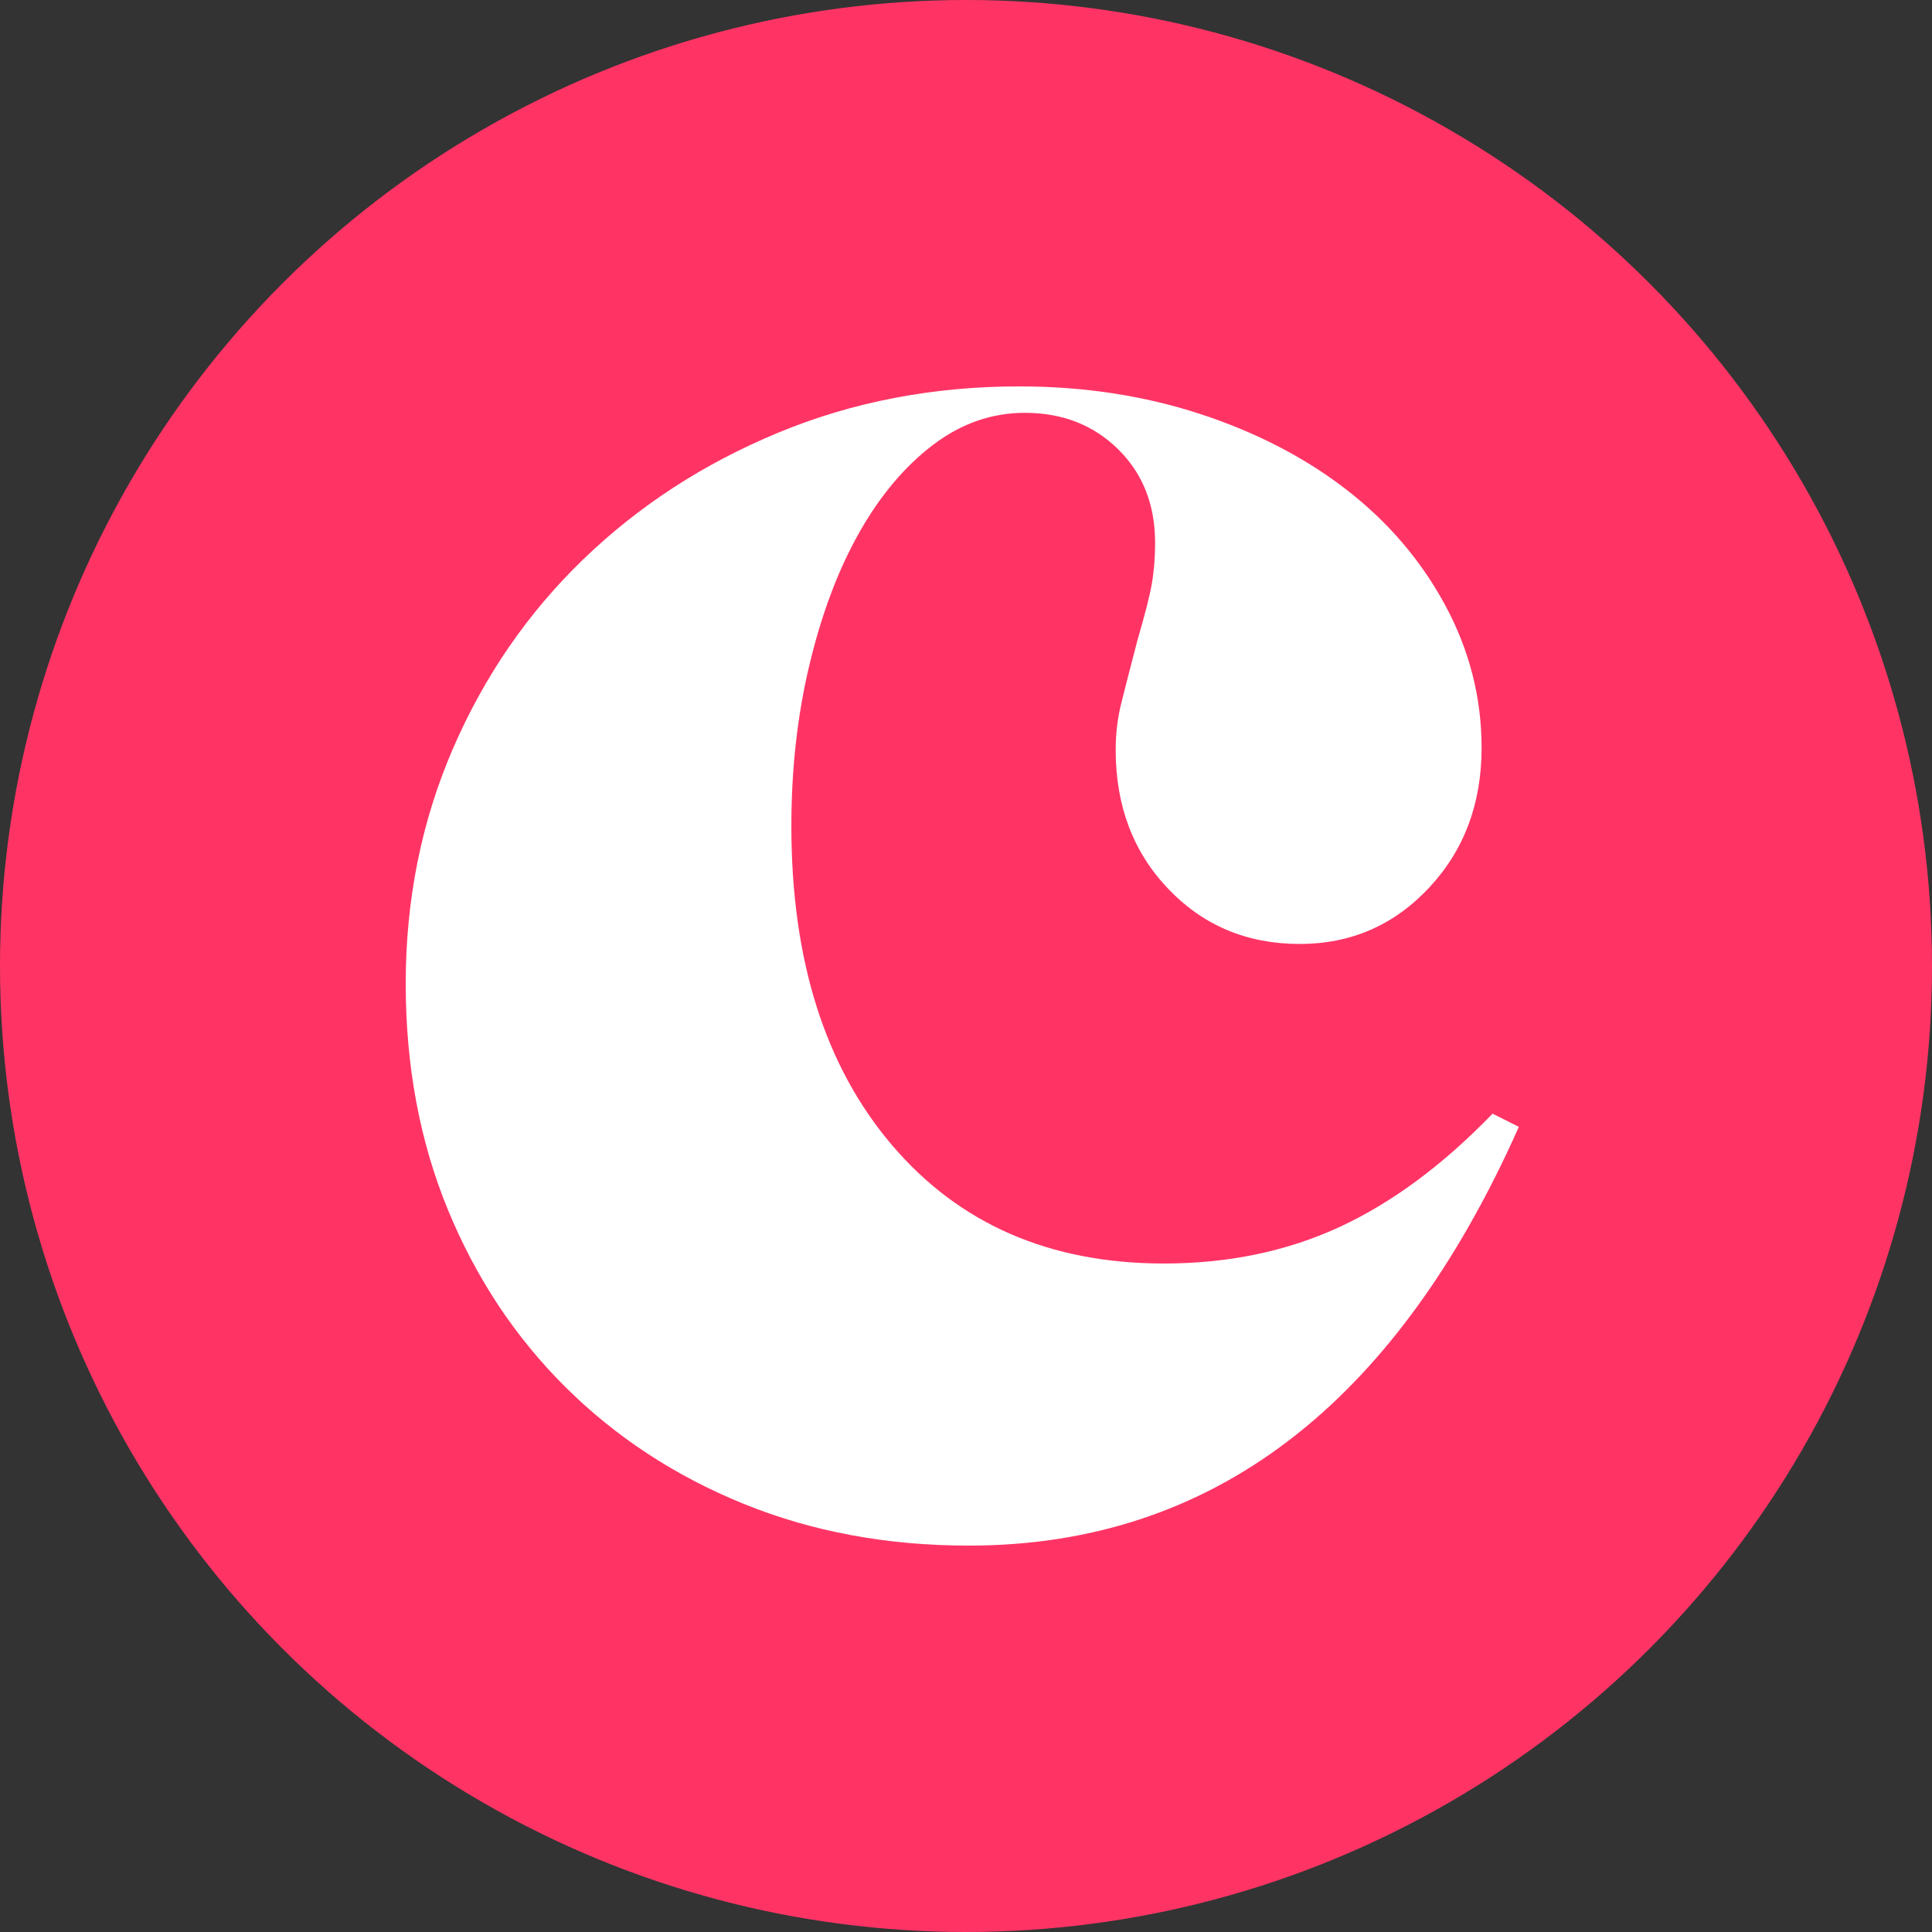
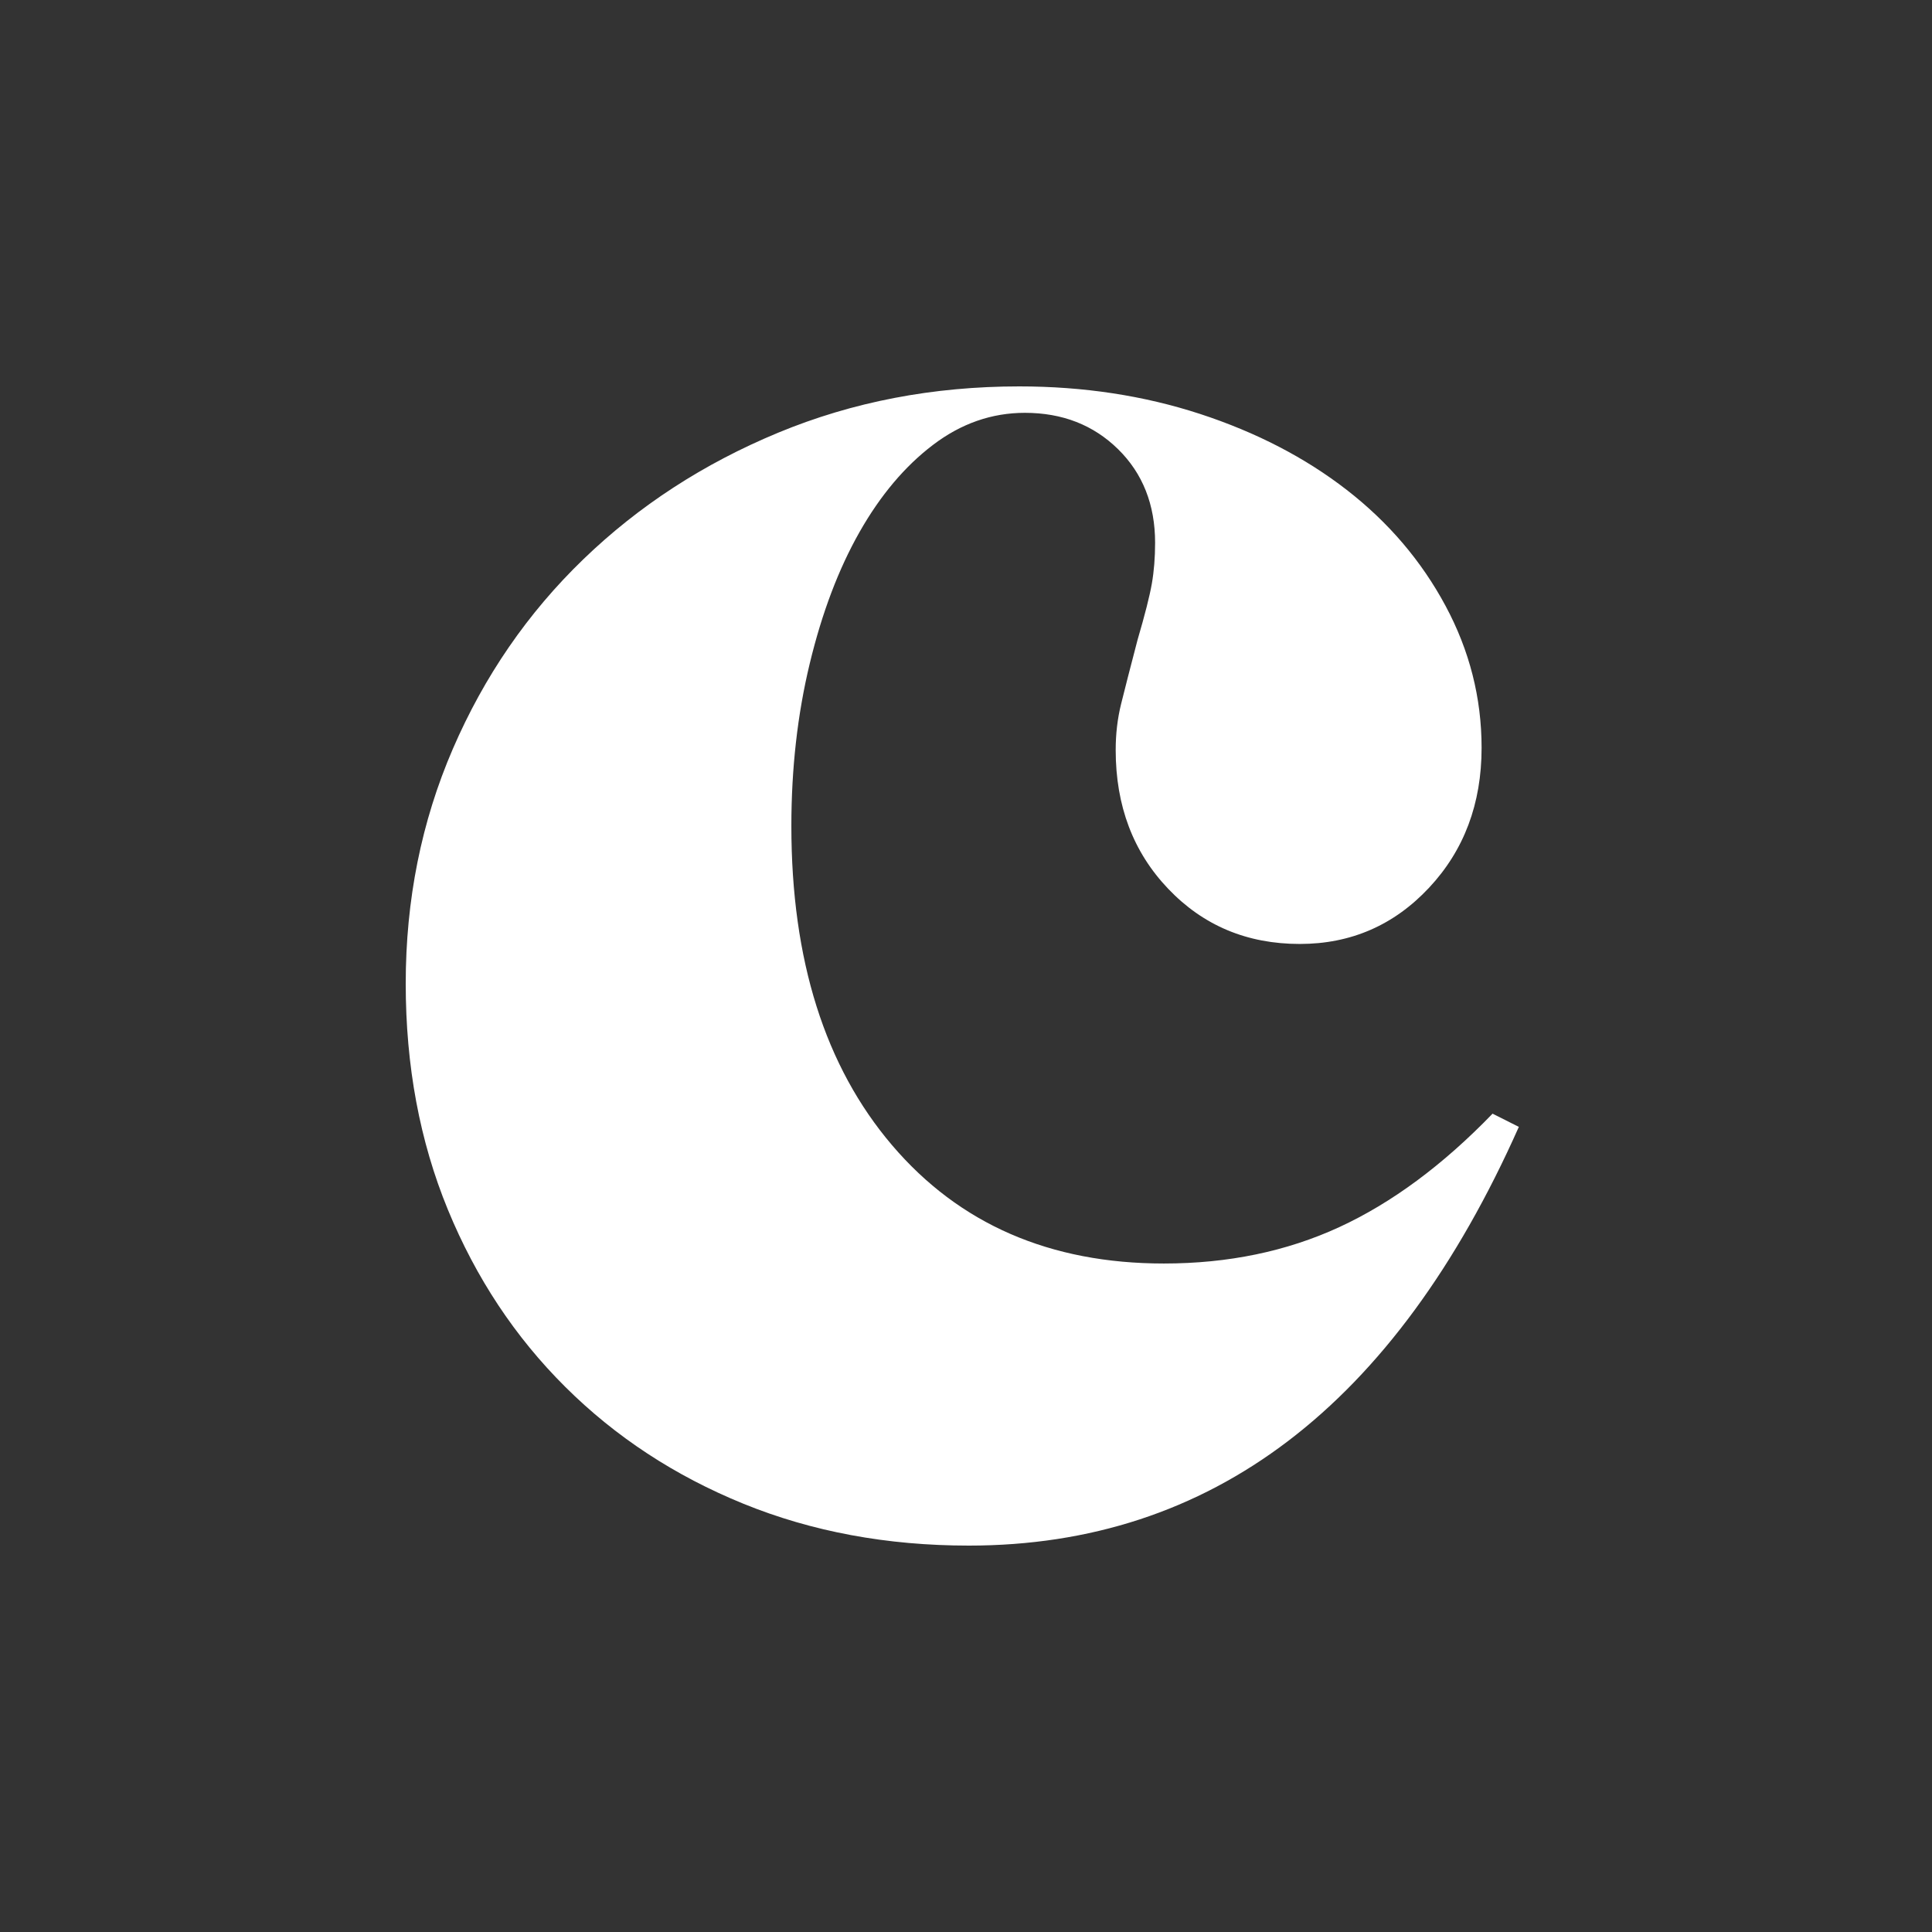
<svg xmlns="http://www.w3.org/2000/svg" width="100" height="100" viewBox="0 0 100 100" fill="none">
  <rect x="0" y="0" width="100" height="100" fill="#333333" stroke="none" />
-   <circle cx="50" cy="50" r="50" fill="#FF3465" />
  <path fill-rule="evenodd" clip-rule="evenodd" d="M50.148 80C45.913 80 42.024 79.277 38.478 77.833C34.933 76.389 31.859 74.373 29.261 71.788C26.659 69.203 24.633 66.141 23.179 62.604C21.727 59.068 21 55.172 21 50.912C21 46.578 21.812 42.528 23.438 38.764C25.064 34.999 27.313 31.73 30.187 28.954C33.059 26.179 36.425 23.993 40.281 22.395C44.137 20.798 48.294 20 52.757 20C56.083 20 59.203 20.475 62.114 21.425C65.023 22.377 67.558 23.689 69.712 25.361C71.867 27.034 73.569 29.03 74.816 31.349C76.064 33.671 76.687 36.122 76.687 38.707C76.687 41.598 75.781 44.011 73.967 45.95C72.151 47.89 69.92 48.859 67.275 48.859C64.552 48.859 62.284 47.909 60.47 46.008C58.654 44.107 57.748 41.712 57.748 38.821C57.748 37.986 57.841 37.187 58.031 36.426C58.218 35.666 58.502 34.563 58.88 33.117C59.259 31.826 59.505 30.856 59.619 30.209C59.731 29.564 59.788 28.86 59.788 28.098C59.788 26.122 59.148 24.505 57.873 23.251C56.596 21.996 54.986 21.368 53.047 21.368C51.33 21.368 49.744 21.923 48.291 23.028C46.836 24.133 45.567 25.639 44.486 27.544C43.404 29.452 42.545 31.718 41.911 34.35C41.277 36.98 40.961 39.782 40.961 42.754C40.961 49.694 42.7 55.202 46.178 59.281C49.655 63.36 54.345 65.399 60.242 65.399C63.569 65.399 66.593 64.772 69.316 63.518C72.037 62.263 74.683 60.305 77.255 57.643L78.615 58.327C72.188 72.777 62.698 80 50.148 80Z" fill="white" />
</svg>